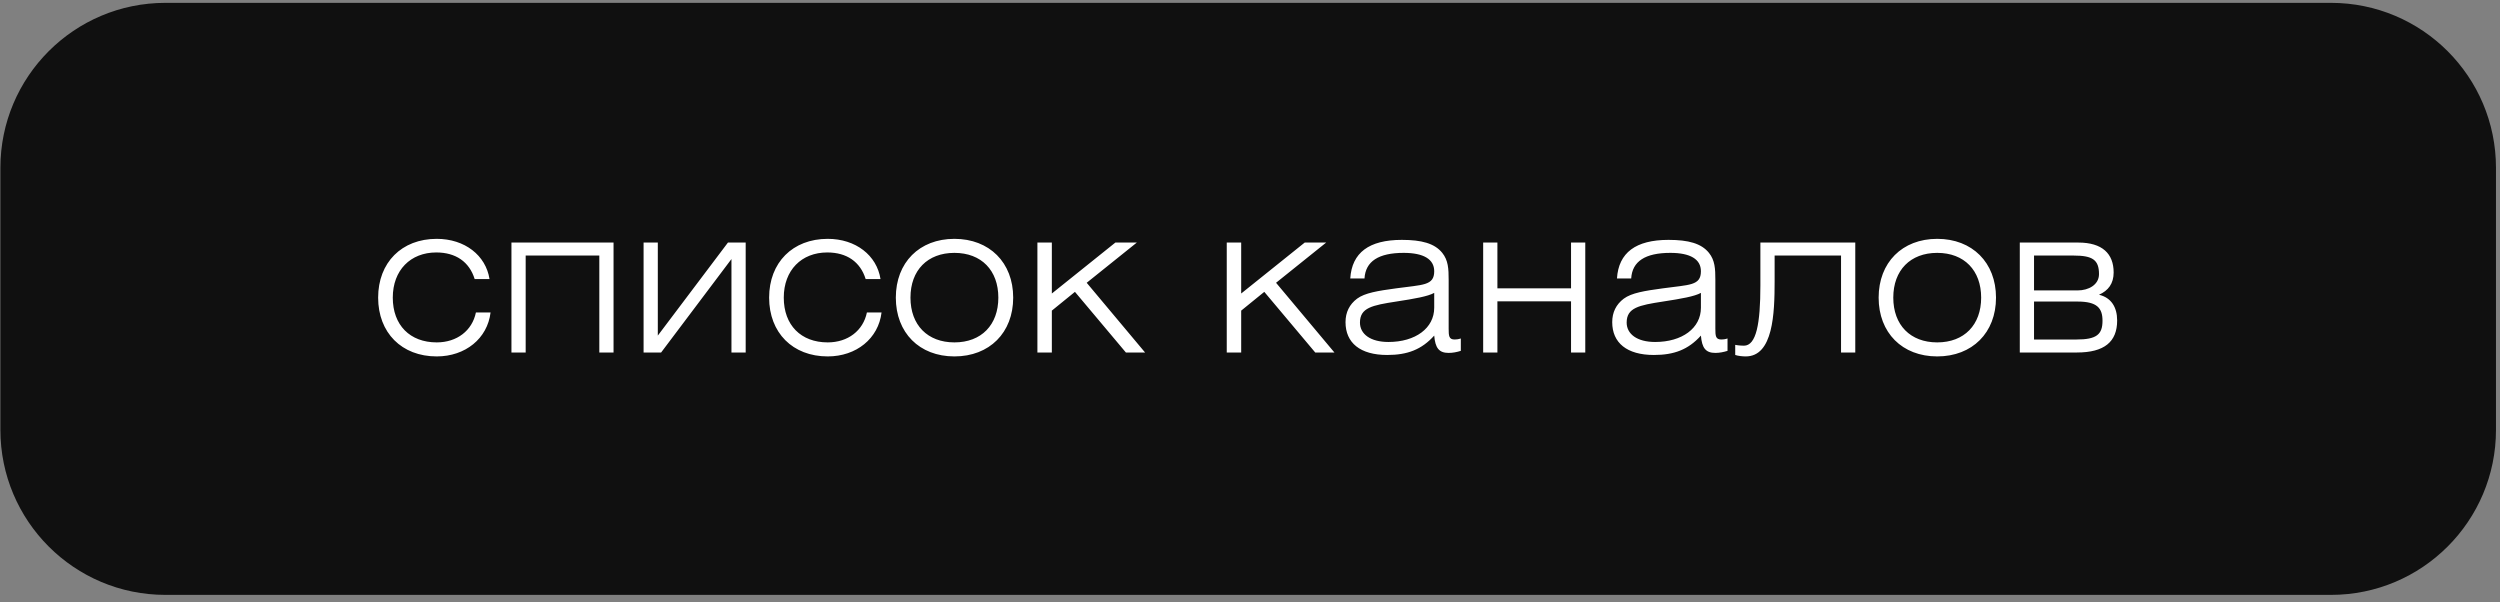
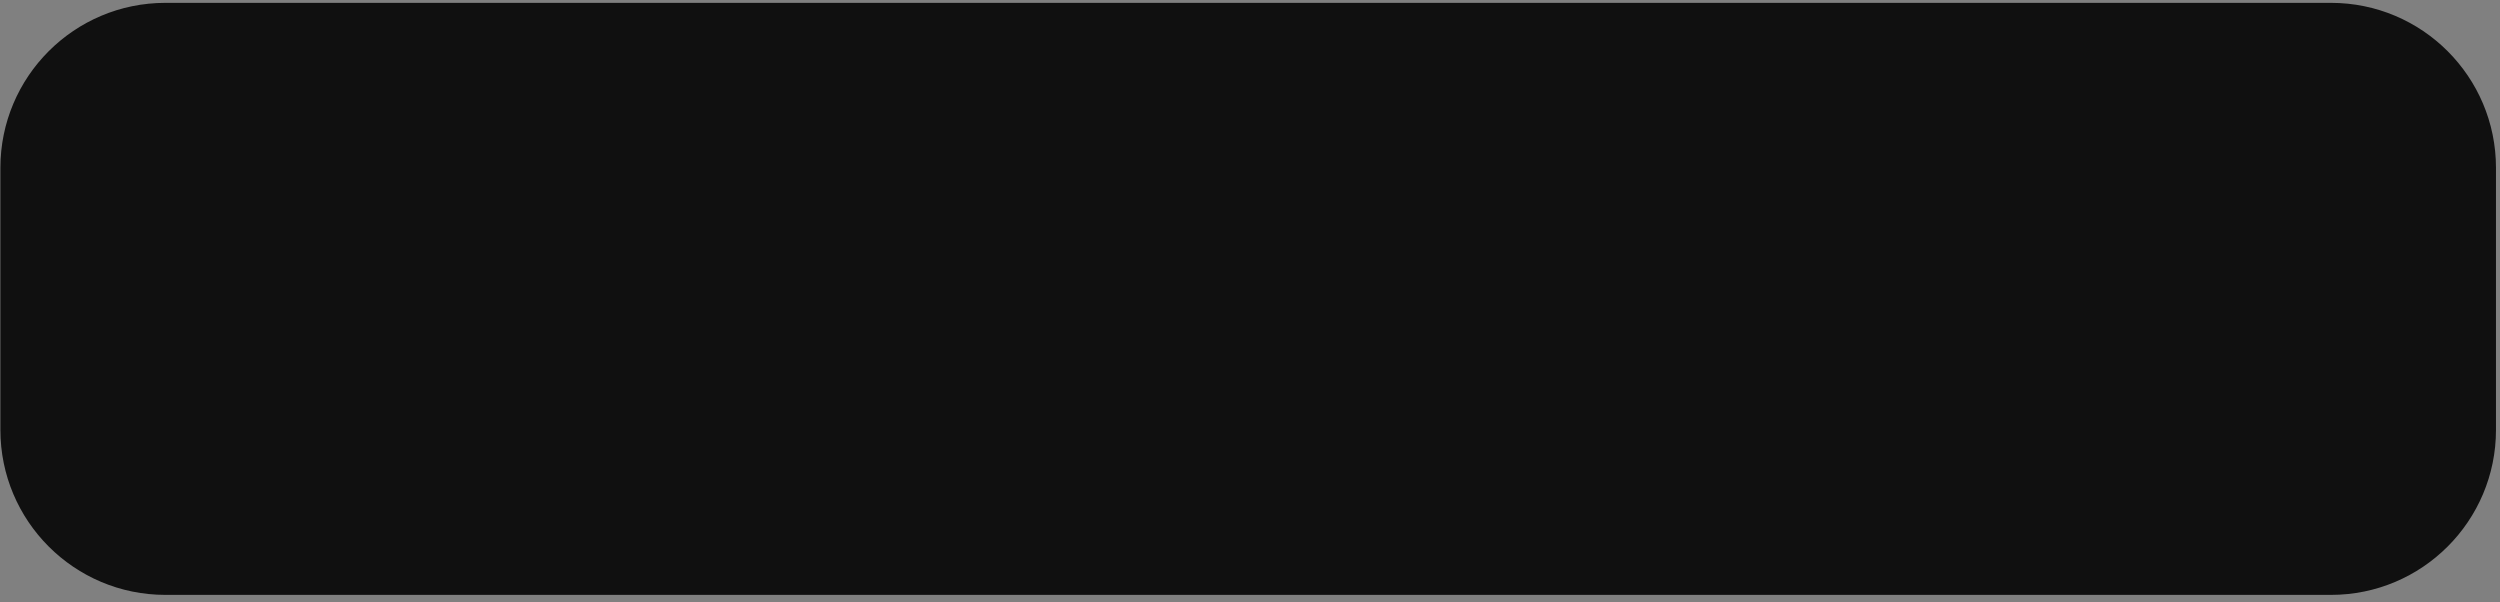
<svg xmlns="http://www.w3.org/2000/svg" width="303" height="73" viewBox="0 0 303 73" fill="none">
  <rect x="0" y="0" width="303" height="73" fill="#808080" stroke="none" />
  <path d="M302.513 20.346C302.513 9.3 293.558 0.346 282.513 0.346H20.048C9.002 0.346 0.048 9.3 0.048 20.346V52.1C0.048 63.146 9.002 72.1 20.048 72.1H282.513C293.558 72.1 302.513 63.146 302.513 52.1V20.346Z" fill="#101010" />
-   <path d="M57.68 37.873H59.455C59.08 41.023 56.405 43.198 52.93 43.198C48.68 43.198 45.83 40.323 45.83 36.073C45.83 31.823 48.68 28.948 52.93 28.948C56.33 28.948 58.88 30.948 59.33 33.823H57.53C56.88 31.723 55.23 30.598 52.88 30.598C49.755 30.598 47.605 32.748 47.605 36.073C47.605 39.398 49.68 41.498 52.93 41.498C55.38 41.498 57.23 40.073 57.68 37.873ZM61.987 42.723V29.398H74.362V42.723H72.637V30.973H63.712V42.723H61.987ZM78.002 42.723V29.398H79.727V40.673L88.227 29.398H90.377V42.723H88.652V31.398L80.127 42.723H78.002ZM105.068 37.873H106.843C106.468 41.023 103.793 43.198 100.318 43.198C96.068 43.198 93.218 40.323 93.218 36.073C93.218 31.823 96.068 28.948 100.318 28.948C103.718 28.948 106.268 30.948 106.718 33.823H104.918C104.268 31.723 102.618 30.598 100.268 30.598C97.143 30.598 94.993 32.748 94.993 36.073C94.993 39.398 97.068 41.498 100.318 41.498C102.768 41.498 104.618 40.073 105.068 37.873ZM108.574 36.073C108.574 31.823 111.424 28.948 115.674 28.948C119.924 28.948 122.799 31.823 122.799 36.073C122.799 40.323 119.924 43.198 115.674 43.198C111.424 43.198 108.574 40.323 108.574 36.073ZM110.349 36.073C110.349 39.398 112.424 41.498 115.674 41.498C118.949 41.498 120.999 39.373 120.999 36.073C120.999 32.773 118.949 30.648 115.674 30.648C112.424 30.648 110.349 32.748 110.349 36.073ZM125.733 42.723V29.398H127.483V35.573L135.183 29.398H137.783L131.708 34.273L138.783 42.723H136.458L130.283 35.373L127.483 37.648V42.723H125.733ZM148.682 42.723V29.398H150.432V35.573L158.132 29.398H160.732L154.657 34.273L161.732 42.723H159.407L153.232 35.373L150.432 37.648V42.723H148.682ZM173.827 35.498C173.052 35.923 171.502 36.198 169.227 36.548C166.302 36.998 164.827 37.298 164.827 39.098C164.827 40.473 166.077 41.448 168.277 41.448C171.552 41.448 173.827 39.773 173.827 37.298V35.498ZM177.052 41.023V42.523C176.577 42.673 176.077 42.773 175.577 42.773C174.402 42.773 173.952 42.173 173.827 40.673C172.302 42.373 170.577 43.023 168.127 43.023C164.852 43.023 163.077 41.548 163.077 39.048C163.077 37.848 163.552 36.898 164.477 36.198C165.427 35.498 167.002 35.248 169.202 34.948C172.427 34.498 173.827 34.648 173.827 32.873C173.827 31.423 172.552 30.648 170.127 30.648C167.077 30.648 165.502 31.673 165.377 33.748H163.652C163.852 30.623 165.927 29.073 169.902 29.073C172.302 29.073 173.877 29.498 174.802 30.648C175.527 31.548 175.577 32.573 175.577 33.923V39.823C175.577 40.698 175.602 41.148 176.302 41.148C176.502 41.148 176.752 41.123 177.052 41.023ZM179.76 42.723V29.398H181.485V34.948H190.41V29.398H192.135V42.723H190.41V36.523H181.485V42.723H179.76ZM206.151 35.498C205.376 35.923 203.826 36.198 201.551 36.548C198.626 36.998 197.151 37.298 197.151 39.098C197.151 40.473 198.401 41.448 200.601 41.448C203.876 41.448 206.151 39.773 206.151 37.298V35.498ZM209.376 41.023V42.523C208.901 42.673 208.401 42.773 207.901 42.773C206.726 42.773 206.276 42.173 206.151 40.673C204.626 42.373 202.901 43.023 200.451 43.023C197.176 43.023 195.401 41.548 195.401 39.048C195.401 37.848 195.876 36.898 196.801 36.198C197.751 35.498 199.326 35.248 201.526 34.948C204.751 34.498 206.151 34.648 206.151 32.873C206.151 31.423 204.876 30.648 202.451 30.648C199.401 30.648 197.826 31.673 197.701 33.748H195.976C196.176 30.623 198.251 29.073 202.226 29.073C204.626 29.073 206.201 29.498 207.126 30.648C207.851 31.548 207.901 32.573 207.901 33.923V39.823C207.901 40.698 207.926 41.148 208.626 41.148C208.826 41.148 209.076 41.123 209.376 41.023ZM215.084 30.973V34.123C215.084 37.973 214.909 43.198 211.584 43.198C211.209 43.198 210.684 43.148 210.309 43.023V41.798C210.659 41.873 211.184 41.898 211.359 41.898C212.859 41.898 213.359 39.248 213.359 34.598V29.398H224.859V42.723H223.134V30.973H215.084ZM227.691 36.073C227.691 31.823 230.541 28.948 234.791 28.948C239.041 28.948 241.916 31.823 241.916 36.073C241.916 40.323 239.041 43.198 234.791 43.198C230.541 43.198 227.691 40.323 227.691 36.073ZM229.466 36.073C229.466 39.398 231.541 41.498 234.791 41.498C238.066 41.498 240.116 39.373 240.116 36.073C240.116 32.773 238.066 30.648 234.791 30.648C231.541 30.648 229.466 32.748 229.466 36.073ZM246.524 35.198H251.824C253.124 35.198 254.399 34.523 254.399 33.223C254.399 31.498 253.624 30.973 251.324 30.973H246.524V35.198ZM244.799 29.398H251.899C254.799 29.398 256.174 30.748 256.174 33.023C256.174 34.373 255.524 35.223 254.399 35.723C255.874 36.073 256.599 37.223 256.599 38.848C256.599 41.423 255.049 42.723 251.724 42.723H244.799V29.398ZM246.524 36.548V41.148H251.674C254.124 41.148 254.824 40.523 254.824 38.873C254.824 37.348 254.174 36.548 251.799 36.548H246.524Z" fill="white" />
</svg>